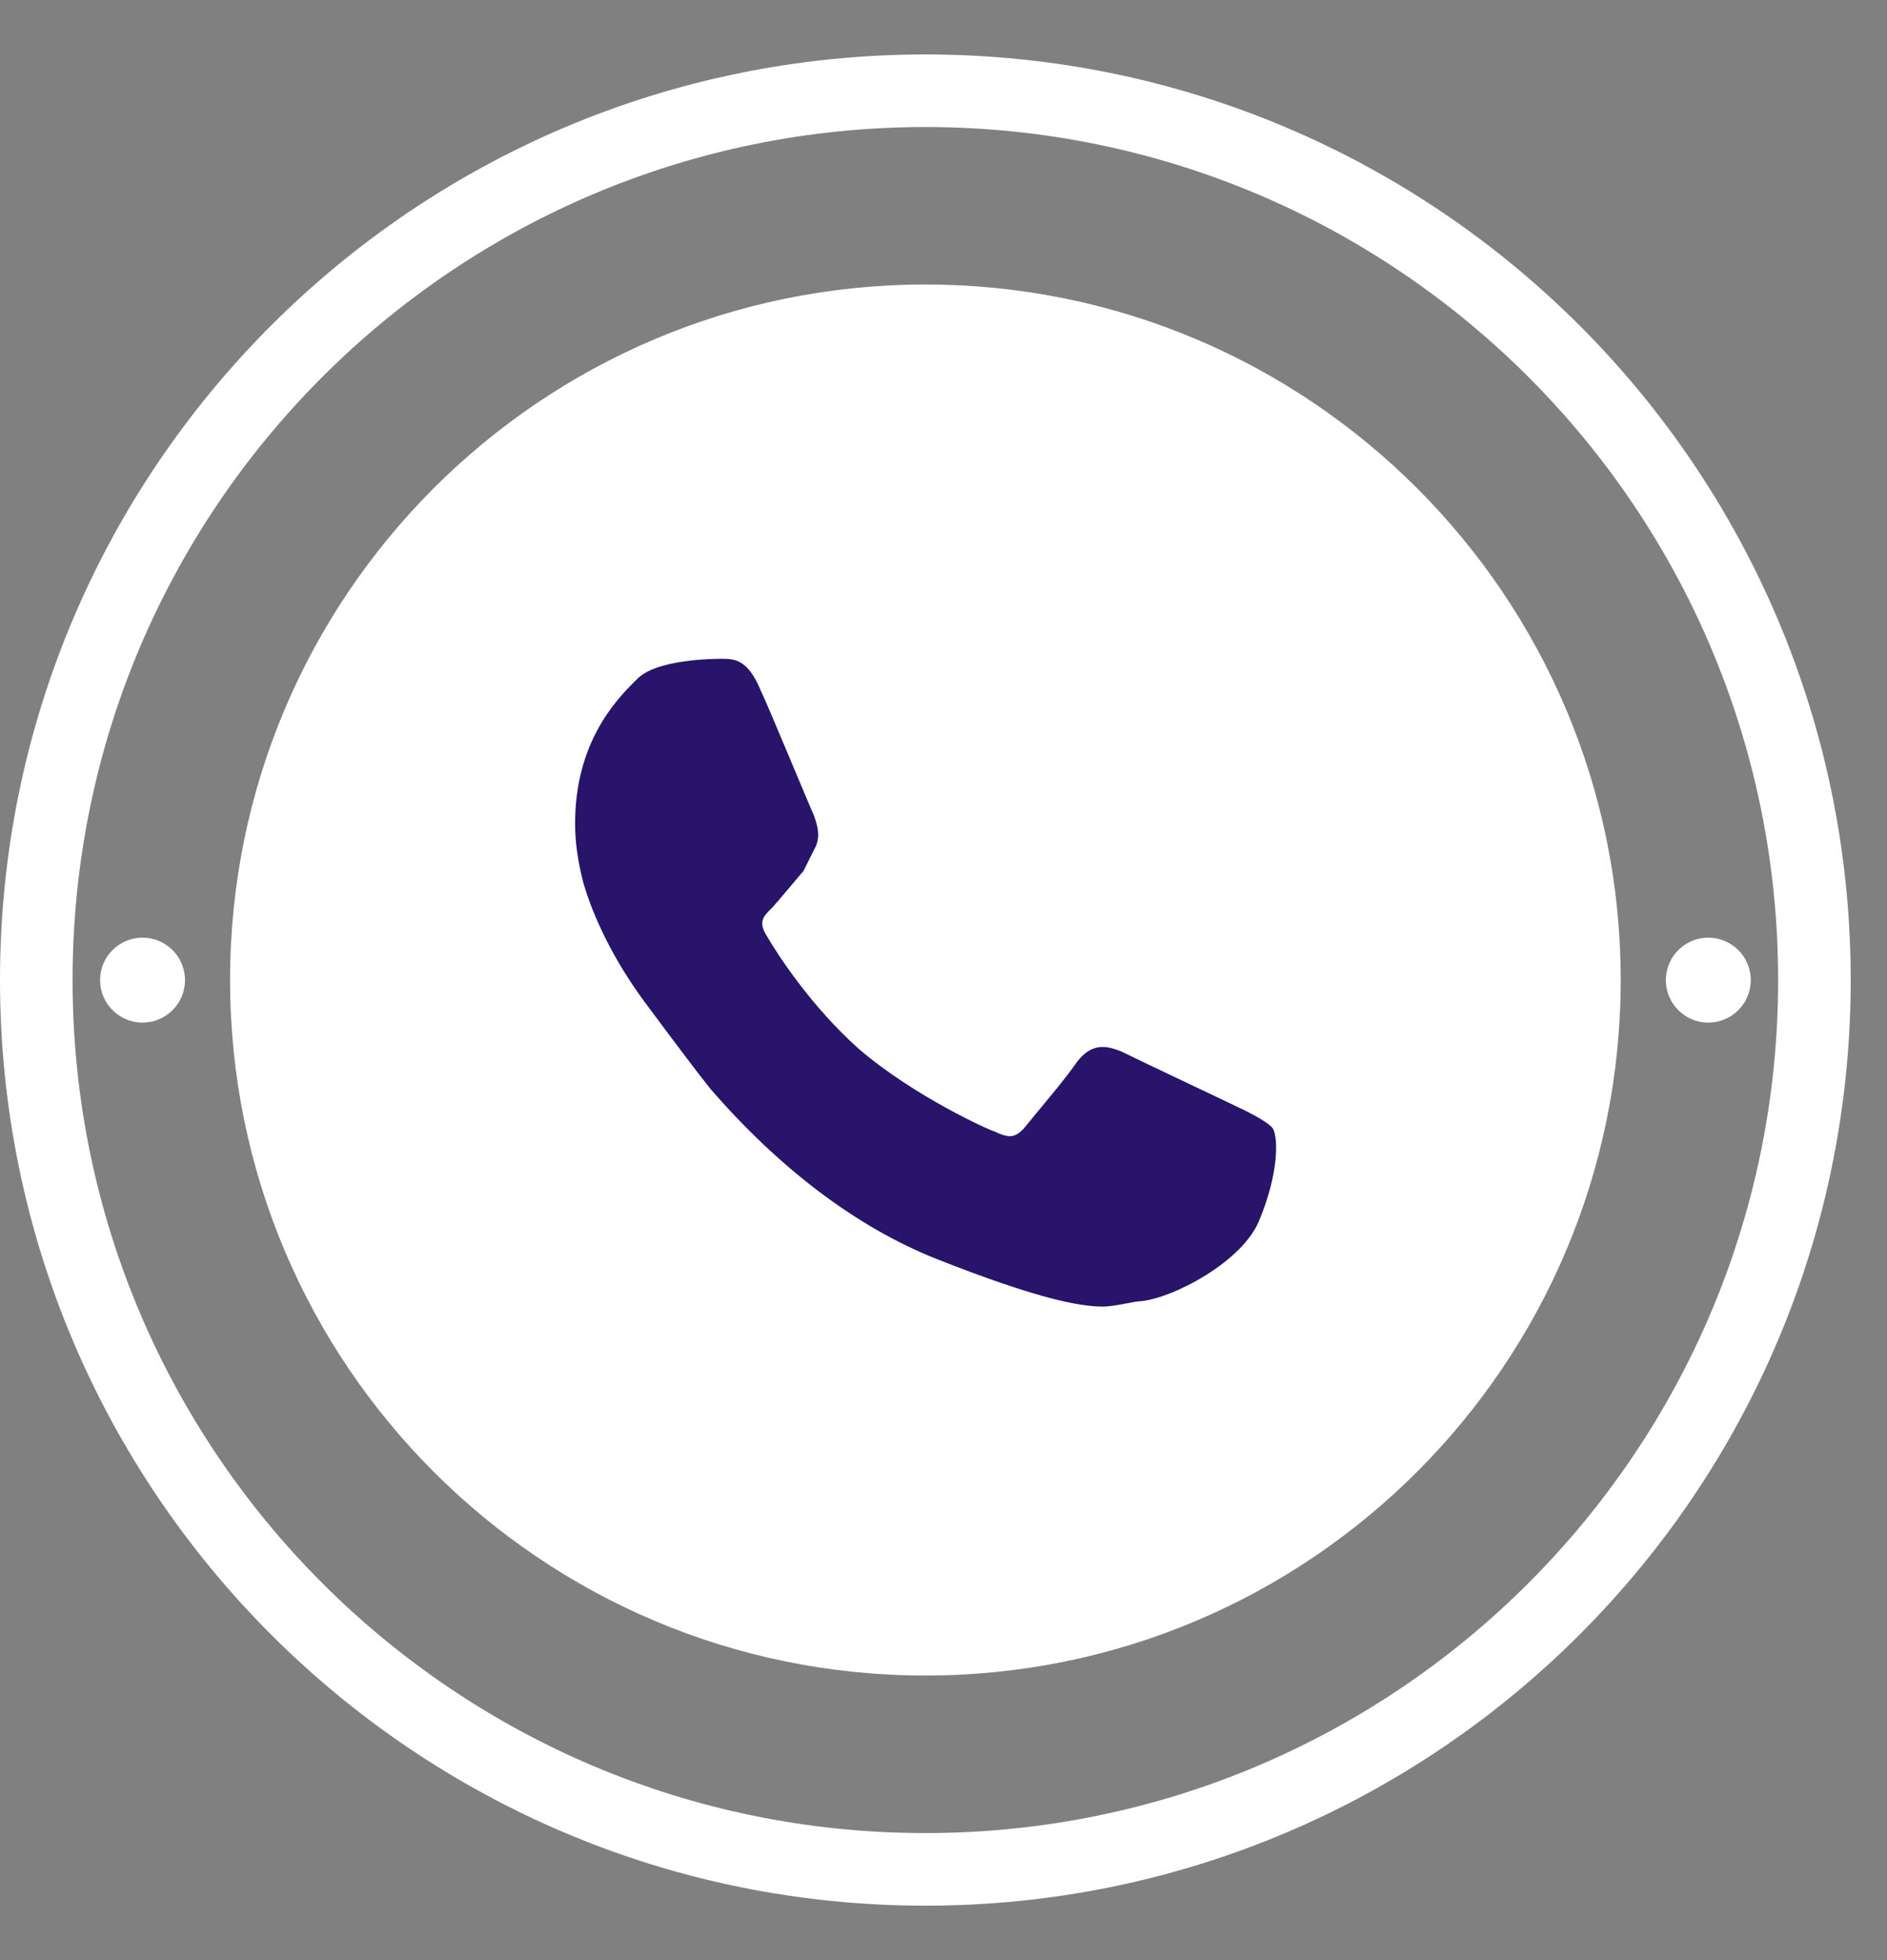
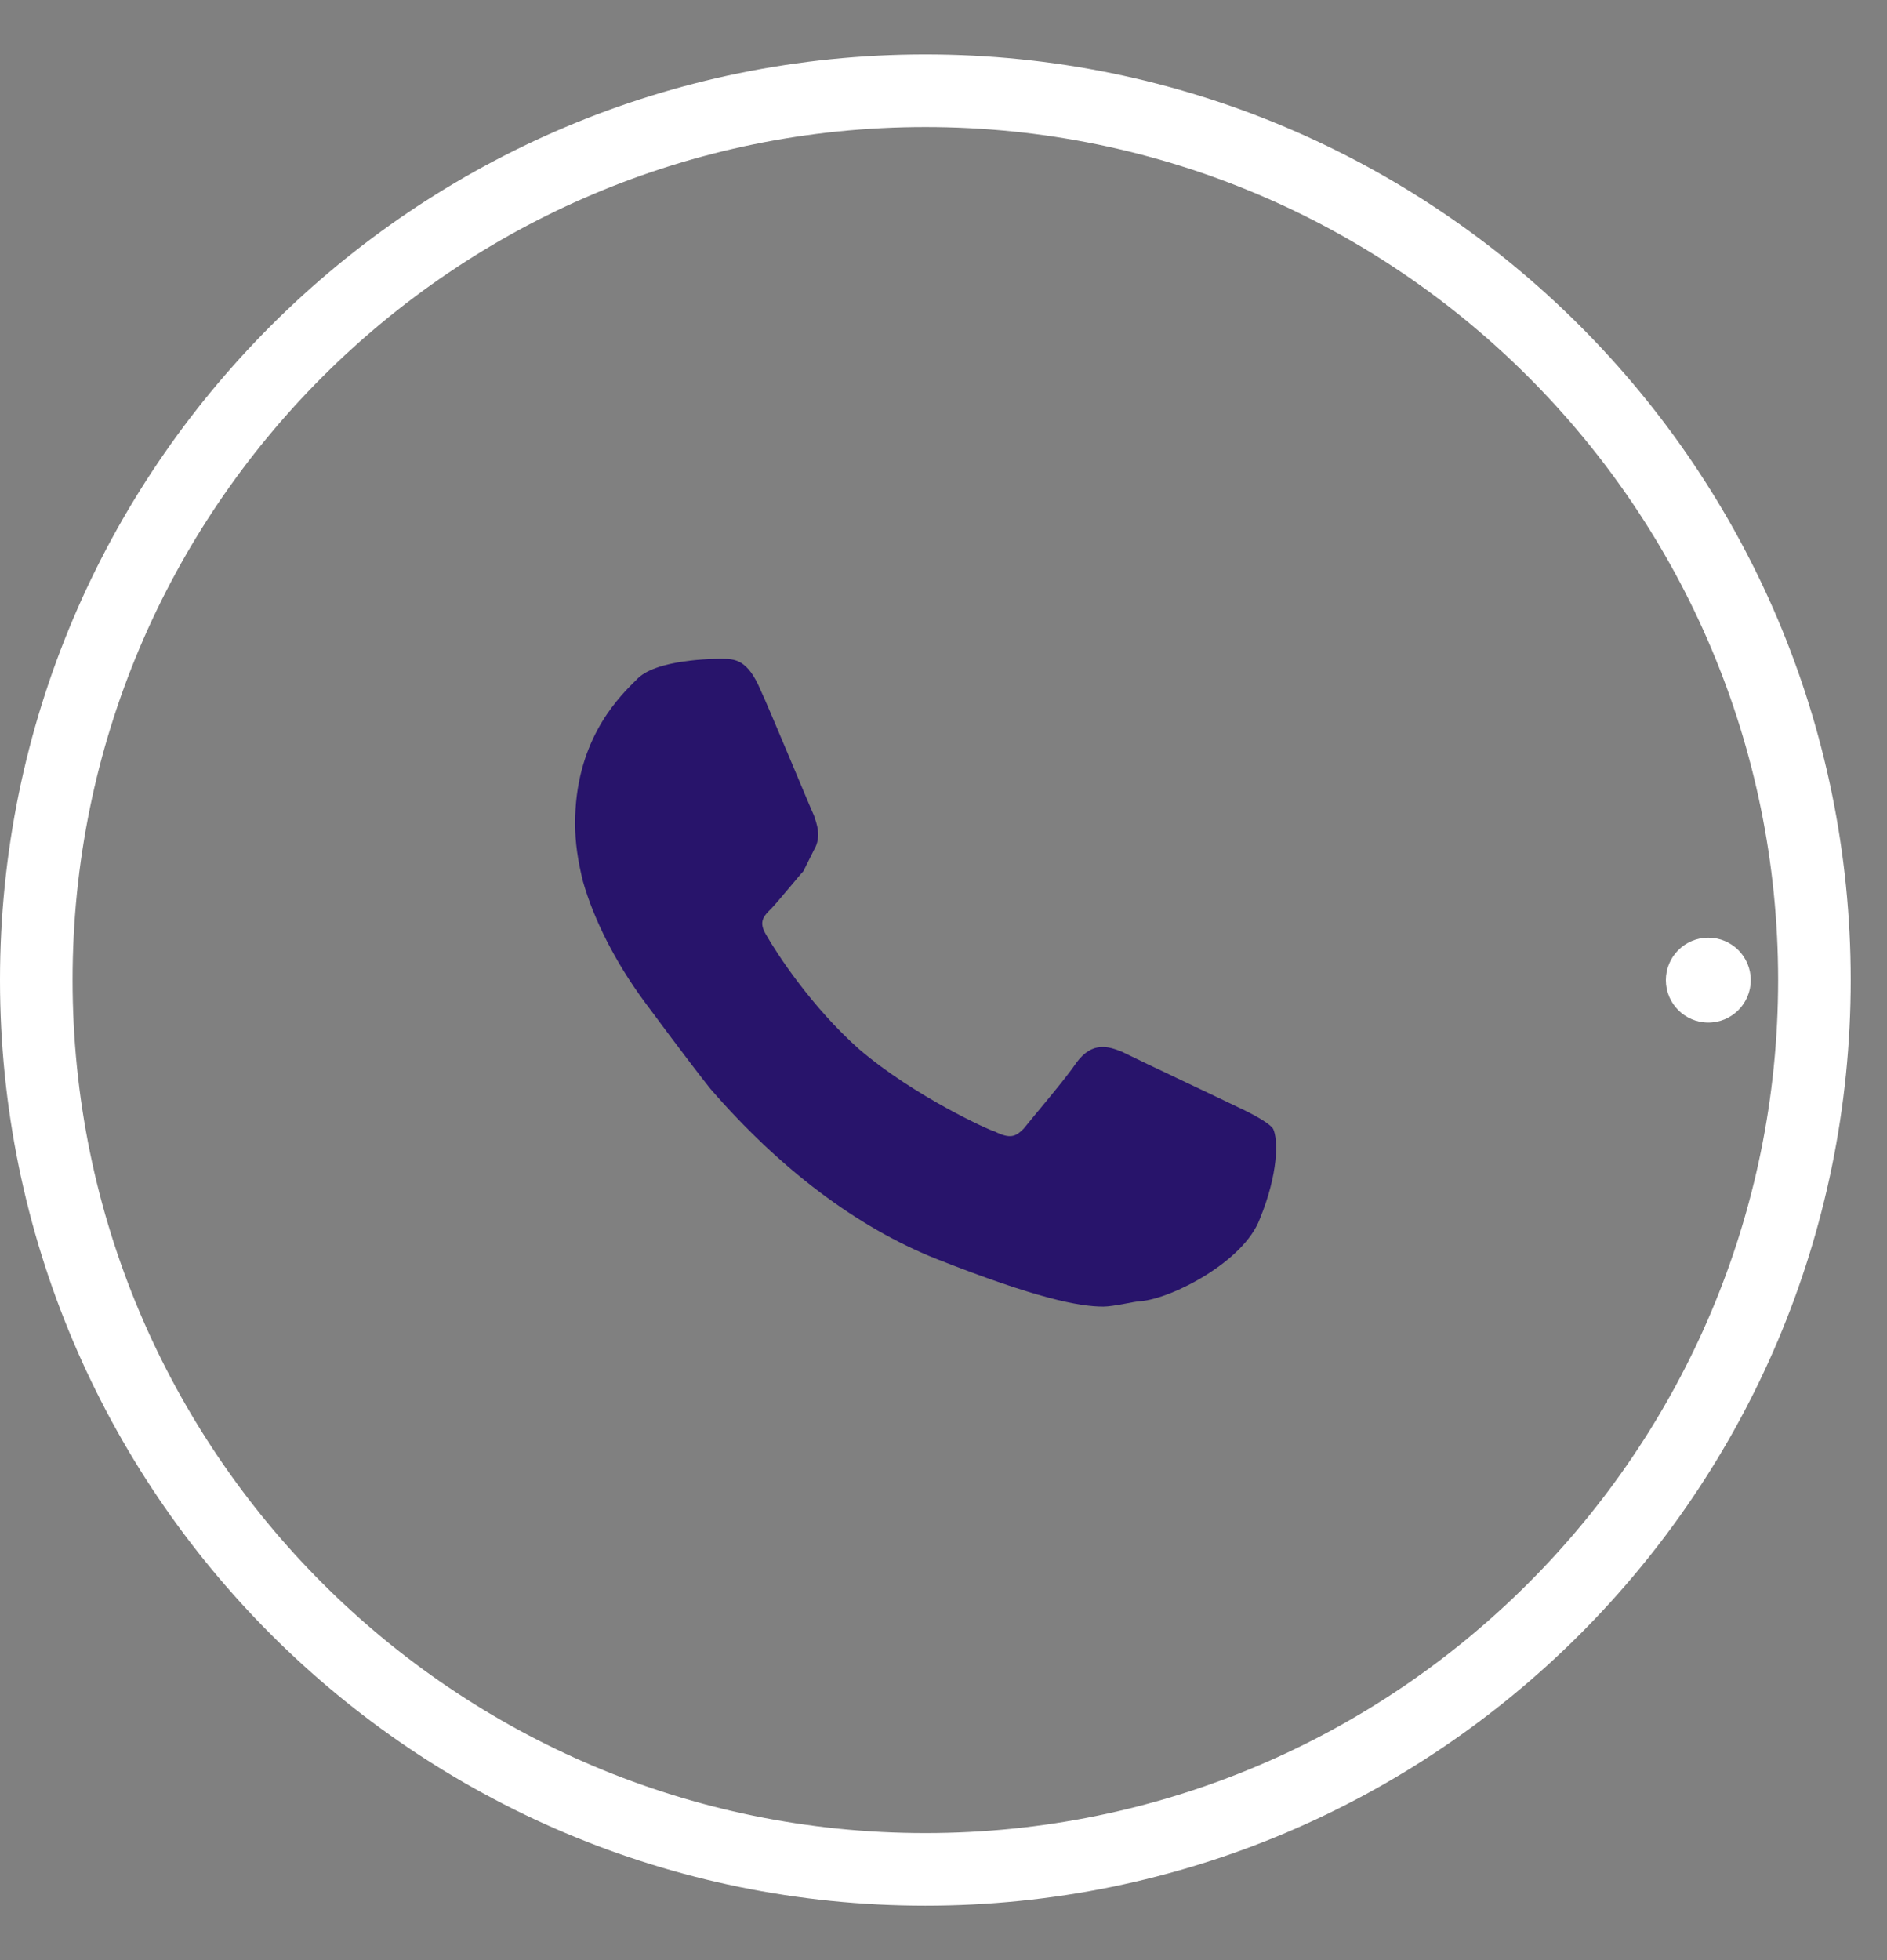
<svg xmlns="http://www.w3.org/2000/svg" id="patt3412ern0" width="26" height="27" viewBox="0 0 26 27" fill="none">
  <rect x="0" y="0" width="26" height="27" fill="#808080" stroke="none" />
-   <path d="M12.751 23.08C18.042 23.08 22.331 18.791 22.331 13.499C22.331 8.208 18.042 3.919 12.751 3.919C7.459 3.919 3.17 8.208 3.17 13.499C3.17 18.791 7.459 23.08 12.751 23.08Z" fill="white" />
  <path d="M12.75 25.75C19.515 25.75 25 20.265 25 13.5C25 6.735 19.515 1.25 12.75 1.25C5.985 1.25 0.5 6.735 0.5 13.5C0.5 20.265 5.985 25.75 12.75 25.75Z" stroke="white" stroke-miterlimit="10" />
  <path d="M23.538 14.086C23.861 14.086 24.123 13.824 24.123 13.501C24.123 13.178 23.861 12.916 23.538 12.916C23.215 12.916 22.953 13.178 22.953 13.501C22.953 13.824 23.215 14.086 23.538 14.086Z" fill="white" />
-   <path d="M1.964 14.086C2.287 14.086 2.549 13.824 2.549 13.501C2.549 13.178 2.287 12.916 1.964 12.916C1.641 12.916 1.379 13.178 1.379 13.501C1.379 13.824 1.641 14.086 1.964 14.086Z" fill="white" />
  <path d="M17.541 15.548C17.468 15.438 17.066 15.255 17.066 15.255C16.919 15.182 15.676 14.597 15.457 14.487C15.274 14.414 15.054 14.341 14.835 14.633C14.689 14.853 14.25 15.365 14.104 15.548C13.994 15.657 13.921 15.694 13.701 15.584C13.665 15.584 12.604 15.109 11.836 14.451C11.178 13.866 10.703 13.134 10.557 12.878C10.447 12.695 10.52 12.622 10.63 12.512C10.703 12.439 11.032 12.037 11.069 12.001C11.105 11.927 11.215 11.708 11.215 11.708C11.325 11.525 11.251 11.342 11.215 11.233C11.178 11.159 10.557 9.66 10.483 9.514C10.301 9.075 10.118 9.075 9.935 9.075C9.862 9.075 9.021 9.075 8.765 9.368L8.728 9.404C8.472 9.66 7.924 10.245 7.924 11.342C7.924 11.598 7.96 11.854 8.034 12.147C8.18 12.659 8.472 13.244 8.875 13.792C8.875 13.792 9.496 14.633 9.789 14.999C10.739 16.096 11.8 16.901 12.897 17.339C14.287 17.888 14.872 17.998 15.201 17.998C15.347 17.998 15.639 17.924 15.713 17.924C16.151 17.888 17.139 17.376 17.358 16.791C17.614 16.169 17.614 15.694 17.541 15.548Z" fill="#28146B" />
</svg>